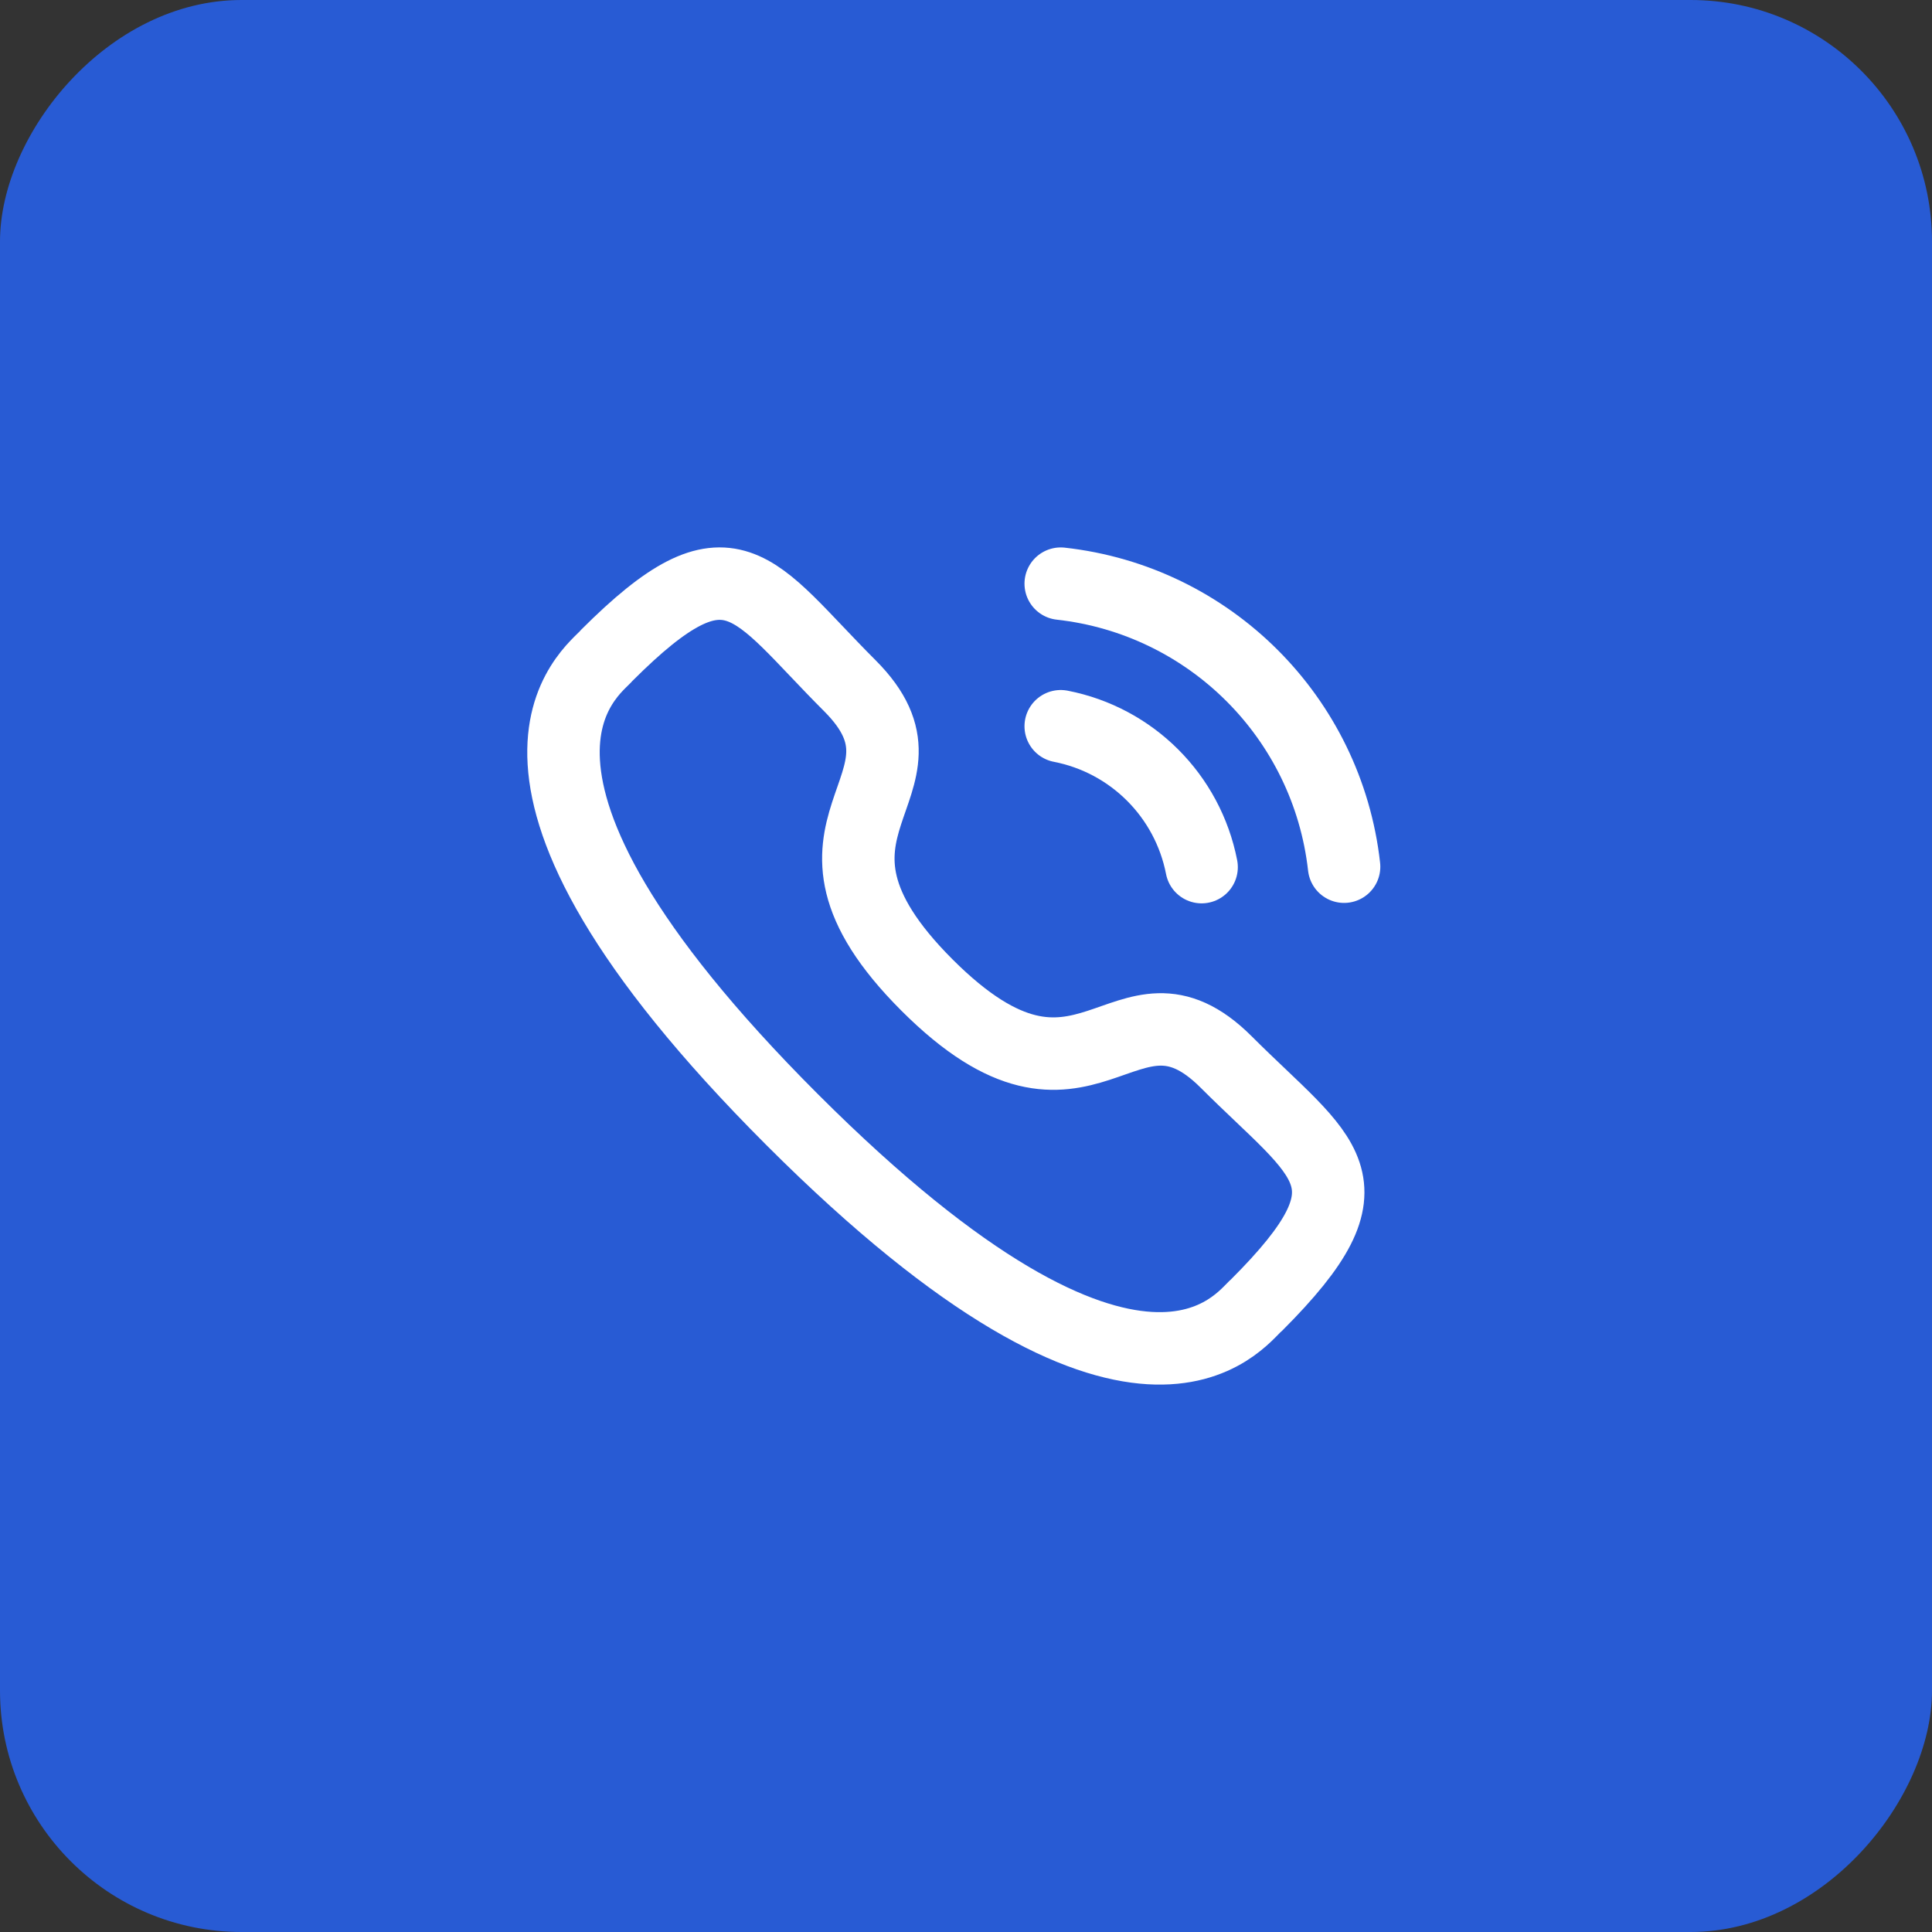
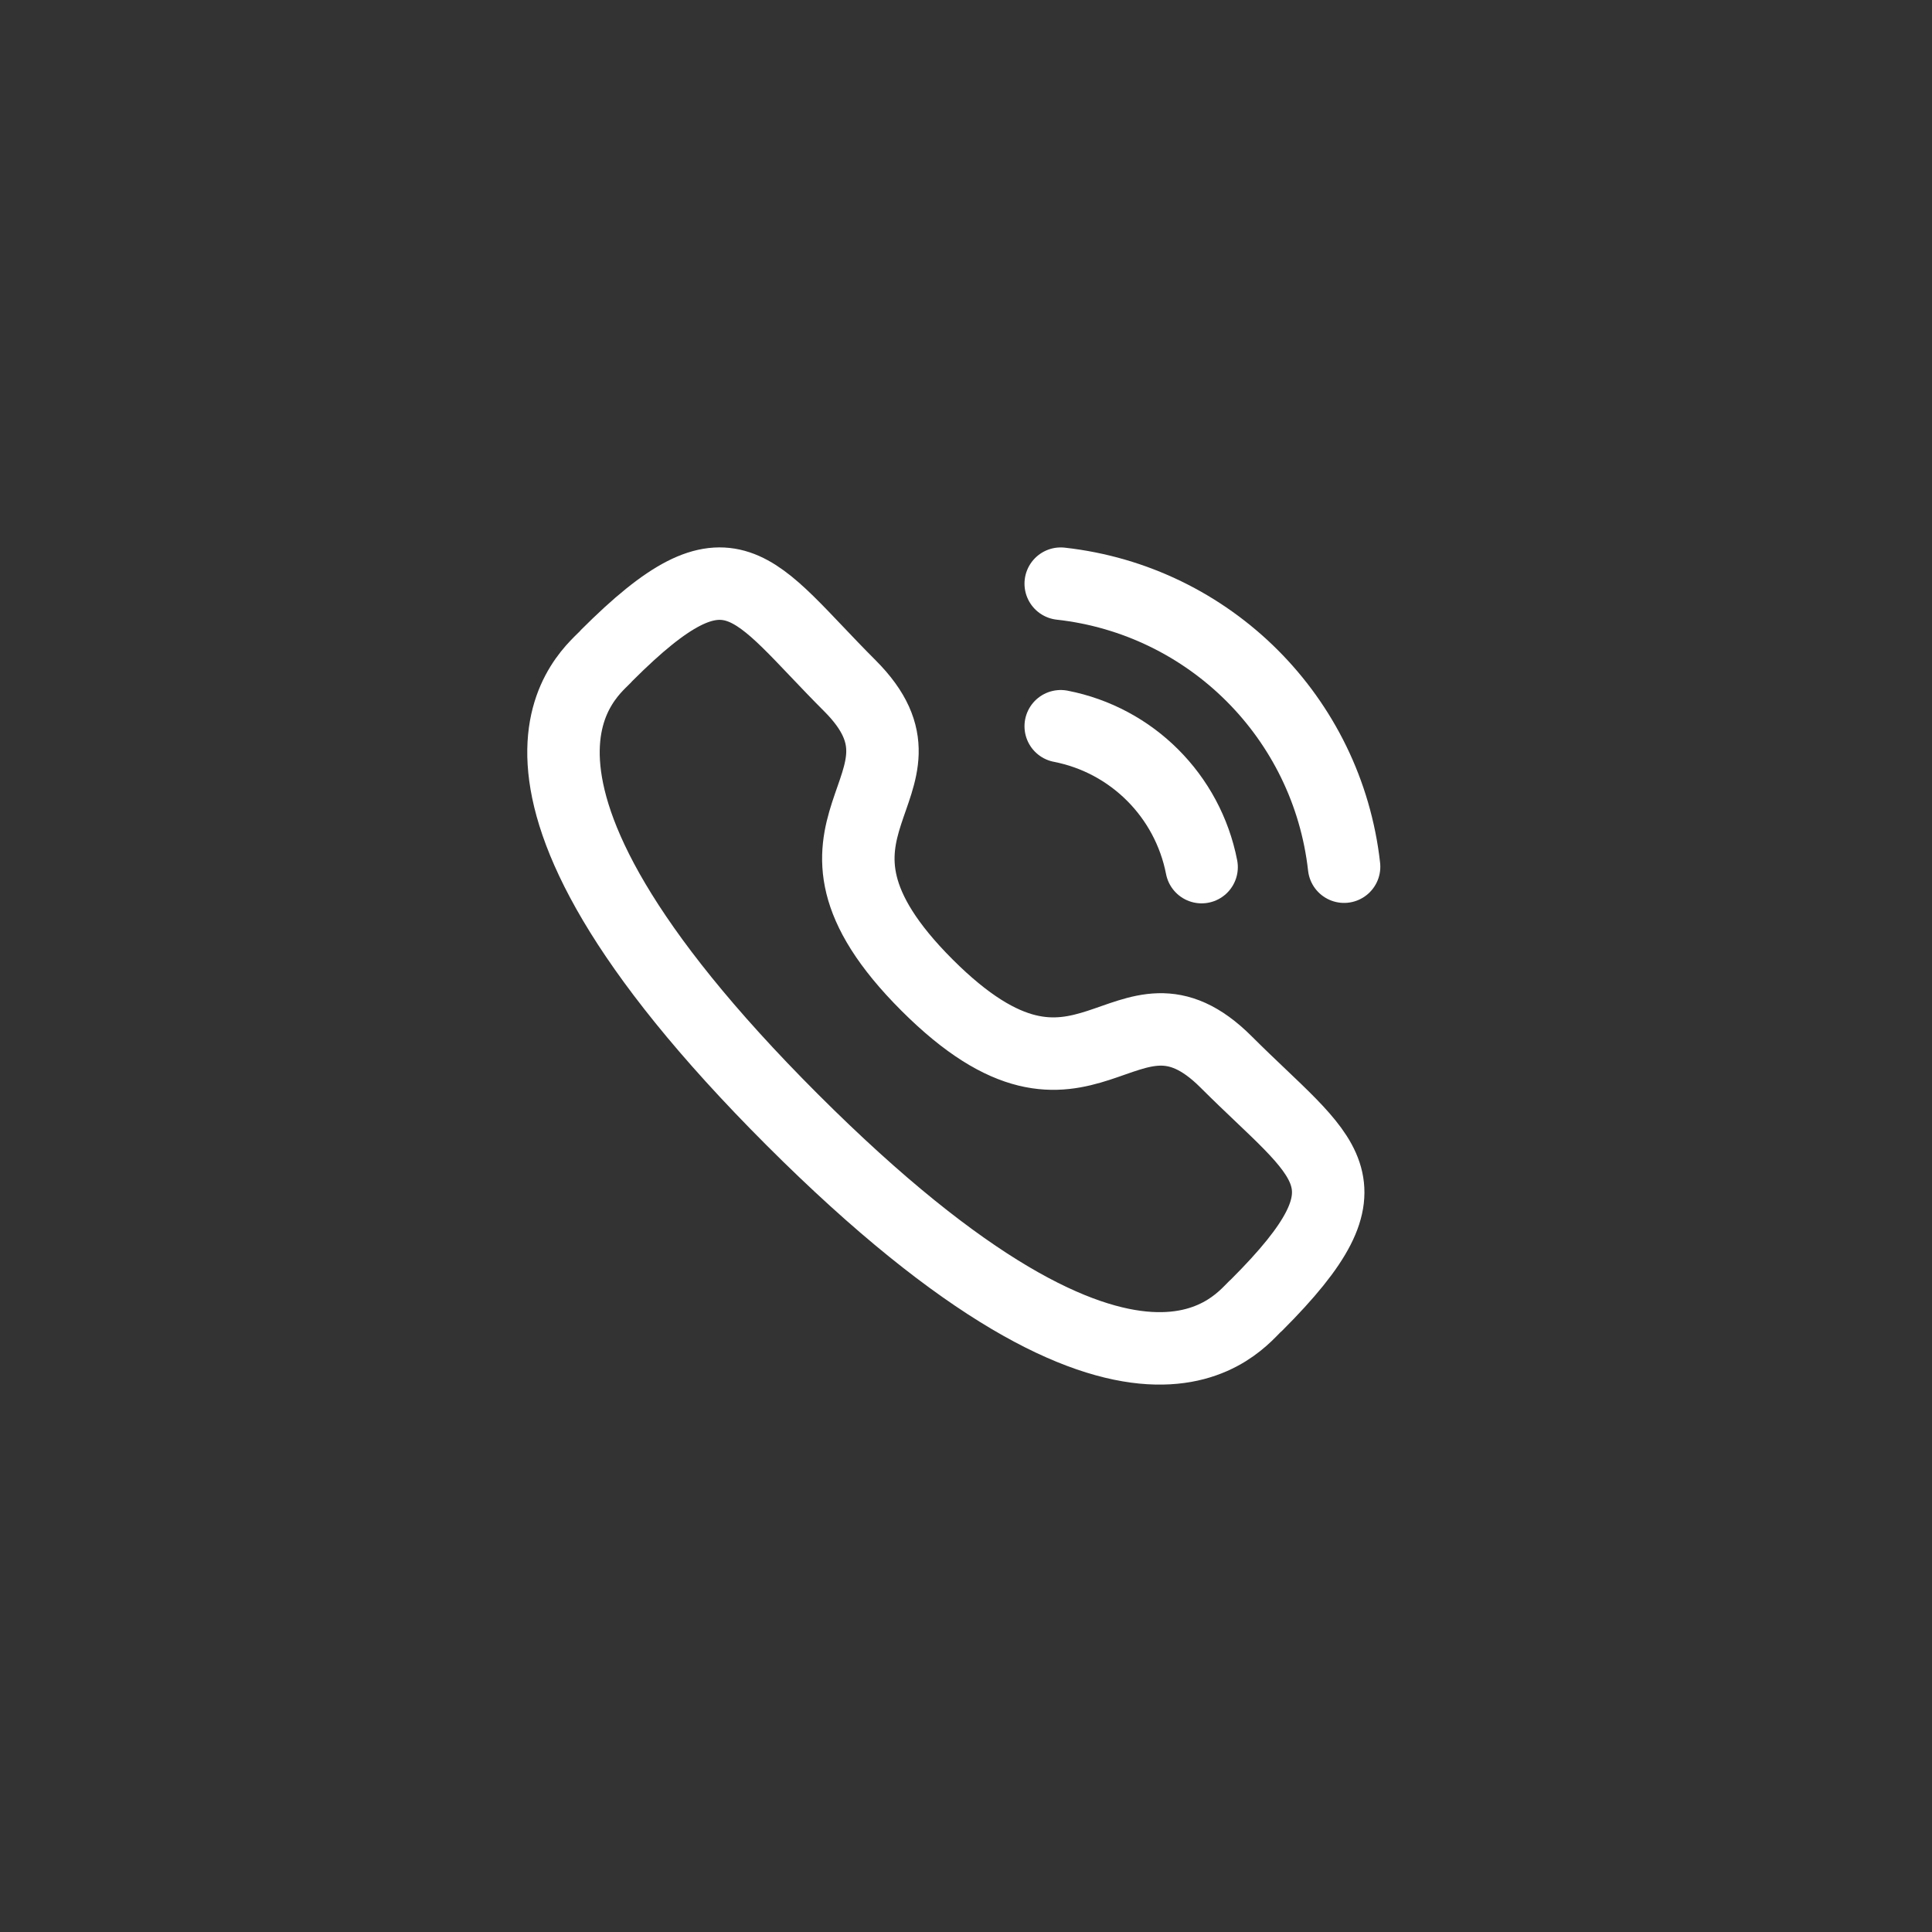
<svg xmlns="http://www.w3.org/2000/svg" width="40" height="40" viewBox="0 0 40 40" fill="none">
  <rect x="0" y="0" width="40" height="40" fill="#333333" stroke="none" />
-   <rect width="40" height="40" rx="5" transform="matrix(1 0 0 -1 0 40)" fill="#285BD4" />
  <path d="M21.961 12.084C25.045 12.426 27.482 14.859 27.828 17.944" stroke="white" stroke-width="1.5" stroke-linecap="round" stroke-linejoin="round" />
  <path d="M21.961 15.036C23.437 15.323 24.59 16.477 24.878 17.953" stroke="white" stroke-width="1.5" stroke-linecap="round" stroke-linejoin="round" />
  <path fill-rule="evenodd" clip-rule="evenodd" d="M19.192 20.394C22.516 23.717 23.27 19.872 25.387 21.988C27.427 24.027 28.601 24.436 26.015 27.021C25.691 27.281 23.634 30.412 16.403 23.183C9.172 15.954 12.301 13.894 12.561 13.57C15.152 10.978 15.555 12.158 17.596 14.198C19.711 16.314 15.868 17.07 19.192 20.394Z" stroke="white" stroke-width="1.5" stroke-linecap="round" stroke-linejoin="round" />
</svg>